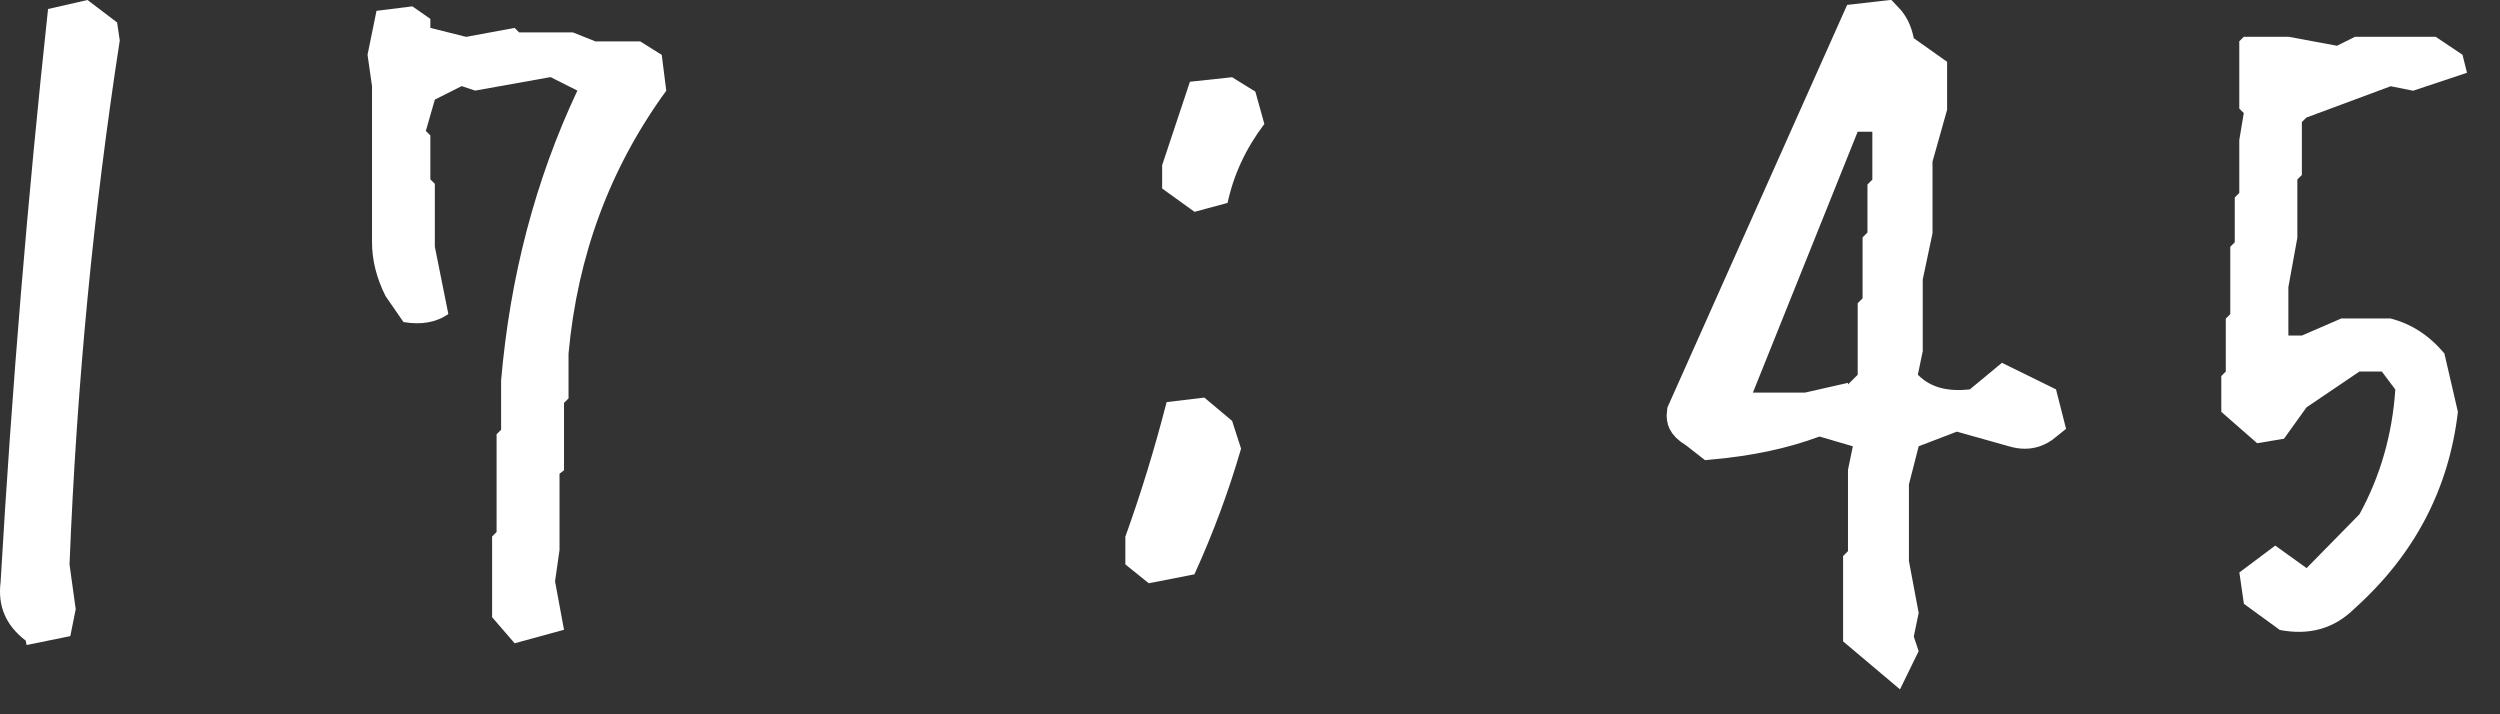
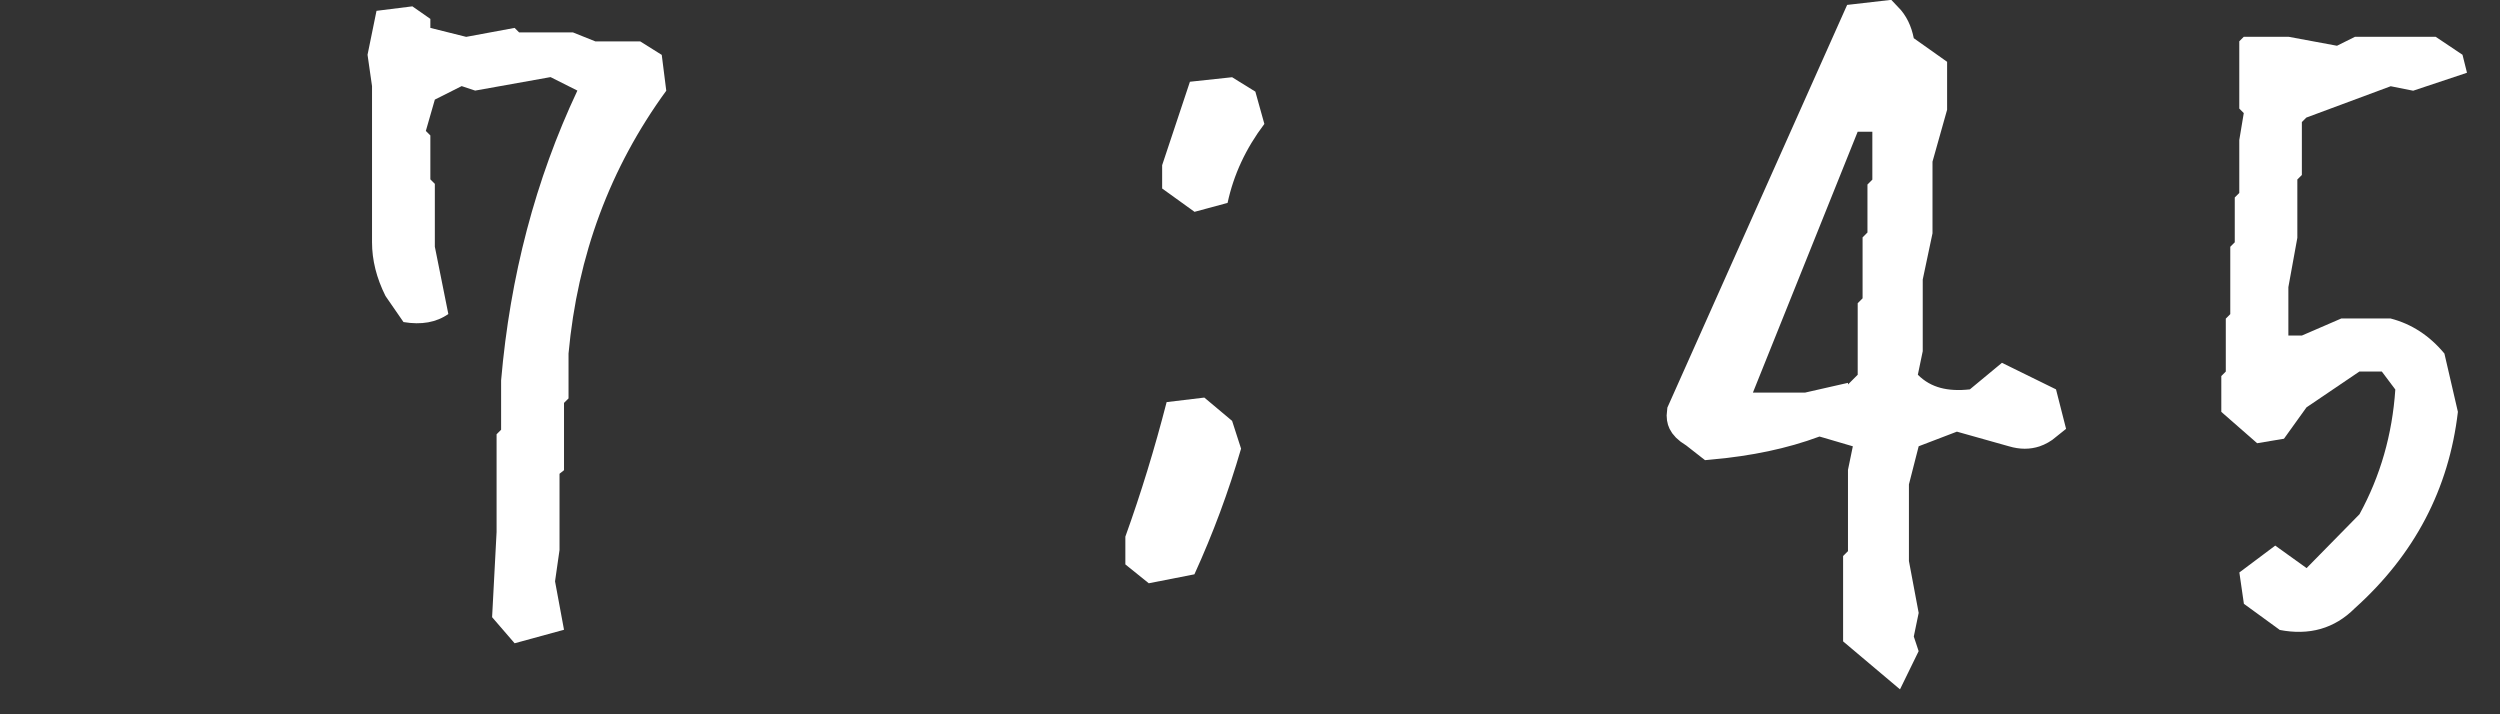
<svg xmlns="http://www.w3.org/2000/svg" width="63" height="18" viewBox="0 0 63 18" fill="none">
  <rect x="0" y="0" width="63" height="18" fill="#333333" stroke="none" />
  <path d="M46.946 14.219L47.069 14.096V13.889V11.892L47.181 11.348L47.275 10.896L46.832 10.767L46.342 10.623L46.922 10.043L47.168 9.797L47.314 9.651V9.444V7.848L47.437 7.725V7.518V6.189L47.56 6.066V5.859V4.857L47.683 4.734V4.527V3.319V2.819H47.183H46.814H46.476L46.35 3.132L43.709 9.708L43.433 10.394H44.172H45.483H45.539L45.594 10.382L46.069 10.274V10.543L45.992 10.521L45.833 10.474L45.677 10.532C44.904 10.82 44.053 10.994 43.118 11.08L42.801 10.832L42.777 10.813L42.75 10.797C42.6 10.707 42.545 10.633 42.523 10.588C42.507 10.554 42.492 10.502 42.504 10.409L46.888 0.588L47.472 0.521C47.609 0.663 47.691 0.832 47.737 1.061L47.776 1.256L47.939 1.371L48.567 1.816V2.697L48.217 3.941L48.199 4.008V4.077V5.827L47.963 6.944L47.953 6.995V7.047V8.798L47.84 9.342L47.786 9.606L47.976 9.797C48.447 10.268 49.05 10.381 49.696 10.309L49.844 10.293L49.96 10.197L50.519 9.734L51.384 10.159L51.502 10.622C51.408 10.699 51.319 10.747 51.236 10.775C51.108 10.817 50.957 10.824 50.766 10.767L50.766 10.767L50.759 10.765L49.448 10.396L49.289 10.351L49.134 10.411L48.172 10.779L47.93 10.872L47.866 11.123L47.62 12.085L47.605 12.146V12.209V14.135V14.181L47.613 14.227L47.841 15.441L47.738 15.939L47.711 16.07L47.753 16.198L47.811 16.373L47.712 16.576L46.946 15.93V14.219Z" fill="white" stroke="white" />
-   <path d="M0.671 16.256L0.648 16.143C0.151 15.765 -0.061 15.277 0.015 14.673C0.299 9.775 0.7 4.959 1.211 0.227L2.205 0L2.951 0.566L3.018 1.02C2.356 5.302 1.932 9.7 1.752 14.223L1.908 15.353L1.772 16.03L0.665 16.256H0.671Z" fill="white" />
-   <path d="M12.968 16.21L12.401 15.553V13.52L12.514 13.406V10.943L12.628 10.83V9.586C12.854 6.963 13.493 4.529 14.55 2.283L13.874 1.943L11.974 2.283L11.634 2.17L10.958 2.51L10.731 3.3L10.845 3.413V4.52L10.958 4.633V6.217L11.298 7.913C10.996 8.125 10.621 8.192 10.168 8.116L9.715 7.46C9.488 7.007 9.375 6.556 9.375 6.103V2.17L9.262 1.38L9.488 0.273L10.392 0.16L10.845 0.476V0.703L11.748 0.929L12.968 0.703L13.081 0.816H14.437L15.003 1.043H16.133L16.676 1.383L16.79 2.286C15.372 4.23 14.553 6.437 14.327 8.909V10.04L14.213 10.153V11.849L14.1 11.939V13.86L13.987 14.65L14.213 15.87L12.97 16.21H12.968Z" fill="white" />
+   <path d="M12.968 16.21L12.401 15.553L12.514 13.406V10.943L12.628 10.83V9.586C12.854 6.963 13.493 4.529 14.55 2.283L13.874 1.943L11.974 2.283L11.634 2.17L10.958 2.51L10.731 3.3L10.845 3.413V4.52L10.958 4.633V6.217L11.298 7.913C10.996 8.125 10.621 8.192 10.168 8.116L9.715 7.46C9.488 7.007 9.375 6.556 9.375 6.103V2.17L9.262 1.38L9.488 0.273L10.392 0.16L10.845 0.476V0.703L11.748 0.929L12.968 0.703L13.081 0.816H14.437L15.003 1.043H16.133L16.676 1.383L16.79 2.286C15.372 4.23 14.553 6.437 14.327 8.909V10.04L14.213 10.153V11.849L14.1 11.939V13.86L13.987 14.65L14.213 15.87L12.97 16.21H12.968Z" fill="white" />
  <path d="M28.946 14.696L28.359 14.223V13.523C28.751 12.436 29.097 11.306 29.399 10.133L30.349 10.019L31.049 10.606L31.275 11.306C30.959 12.393 30.567 13.447 30.099 14.473L28.946 14.699V14.696ZM30.099 5.336L29.286 4.75V4.163L29.986 2.06L31.049 1.946L31.635 2.309L31.862 3.123C31.394 3.742 31.087 4.404 30.935 5.113L30.099 5.339V5.336Z" fill="white" />
  <path d="M57.449 15.873L56.546 15.216L56.432 14.426L57.336 13.749L58.126 14.316L59.459 12.959C59.987 11.995 60.286 10.946 60.362 9.816L60.022 9.363H59.456L58.123 10.266L57.556 11.056L56.88 11.169L55.977 10.379V9.476L56.09 9.363V8.029L56.203 7.916V6.219L56.316 6.106V4.976L56.43 4.863V3.529L56.543 2.85L56.43 2.736V1.04L56.543 0.927H57.673L58.892 1.153L59.346 0.927H61.379L62.055 1.38L62.168 1.833L60.812 2.286L60.246 2.173L58.12 2.963L58.007 3.076V4.41L57.893 4.523V5.993L57.667 7.236V8.456H58.007L59 8.026H60.243C60.772 8.163 61.222 8.456 61.599 8.909L61.939 10.379C61.712 12.323 60.847 13.976 59.34 15.329C58.828 15.841 58.195 16.021 57.44 15.873H57.449Z" fill="white" />
</svg>